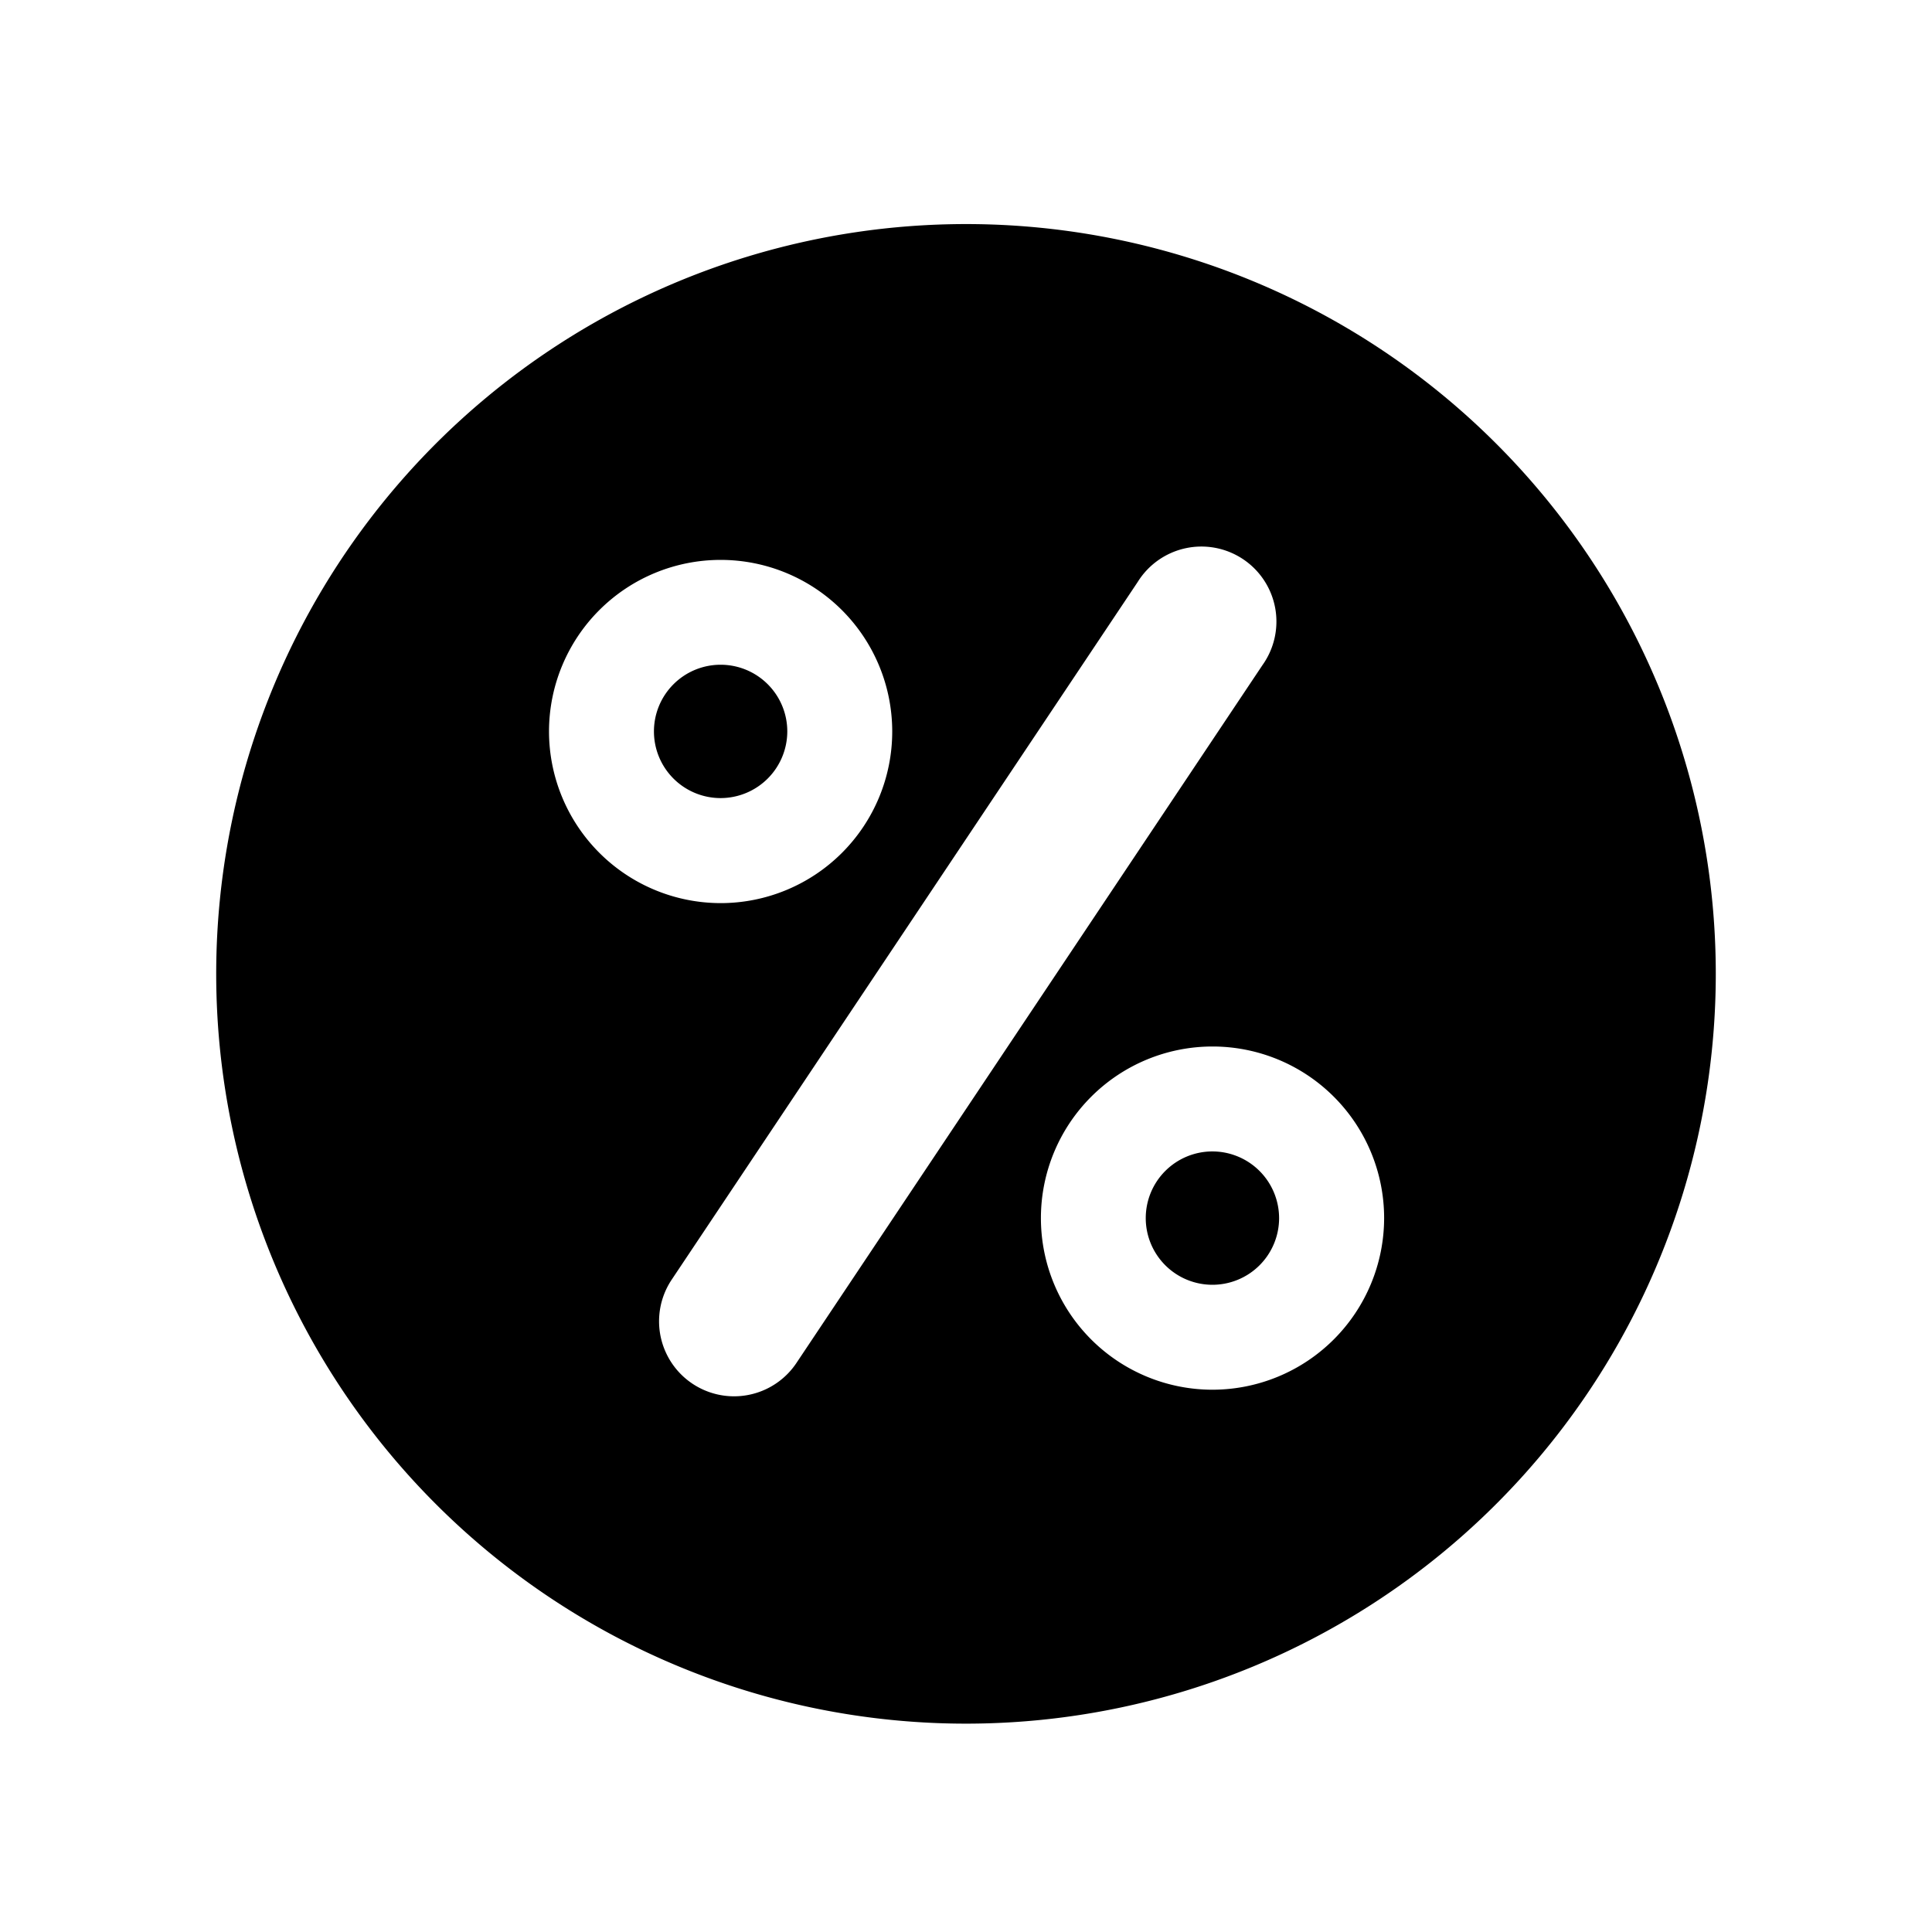
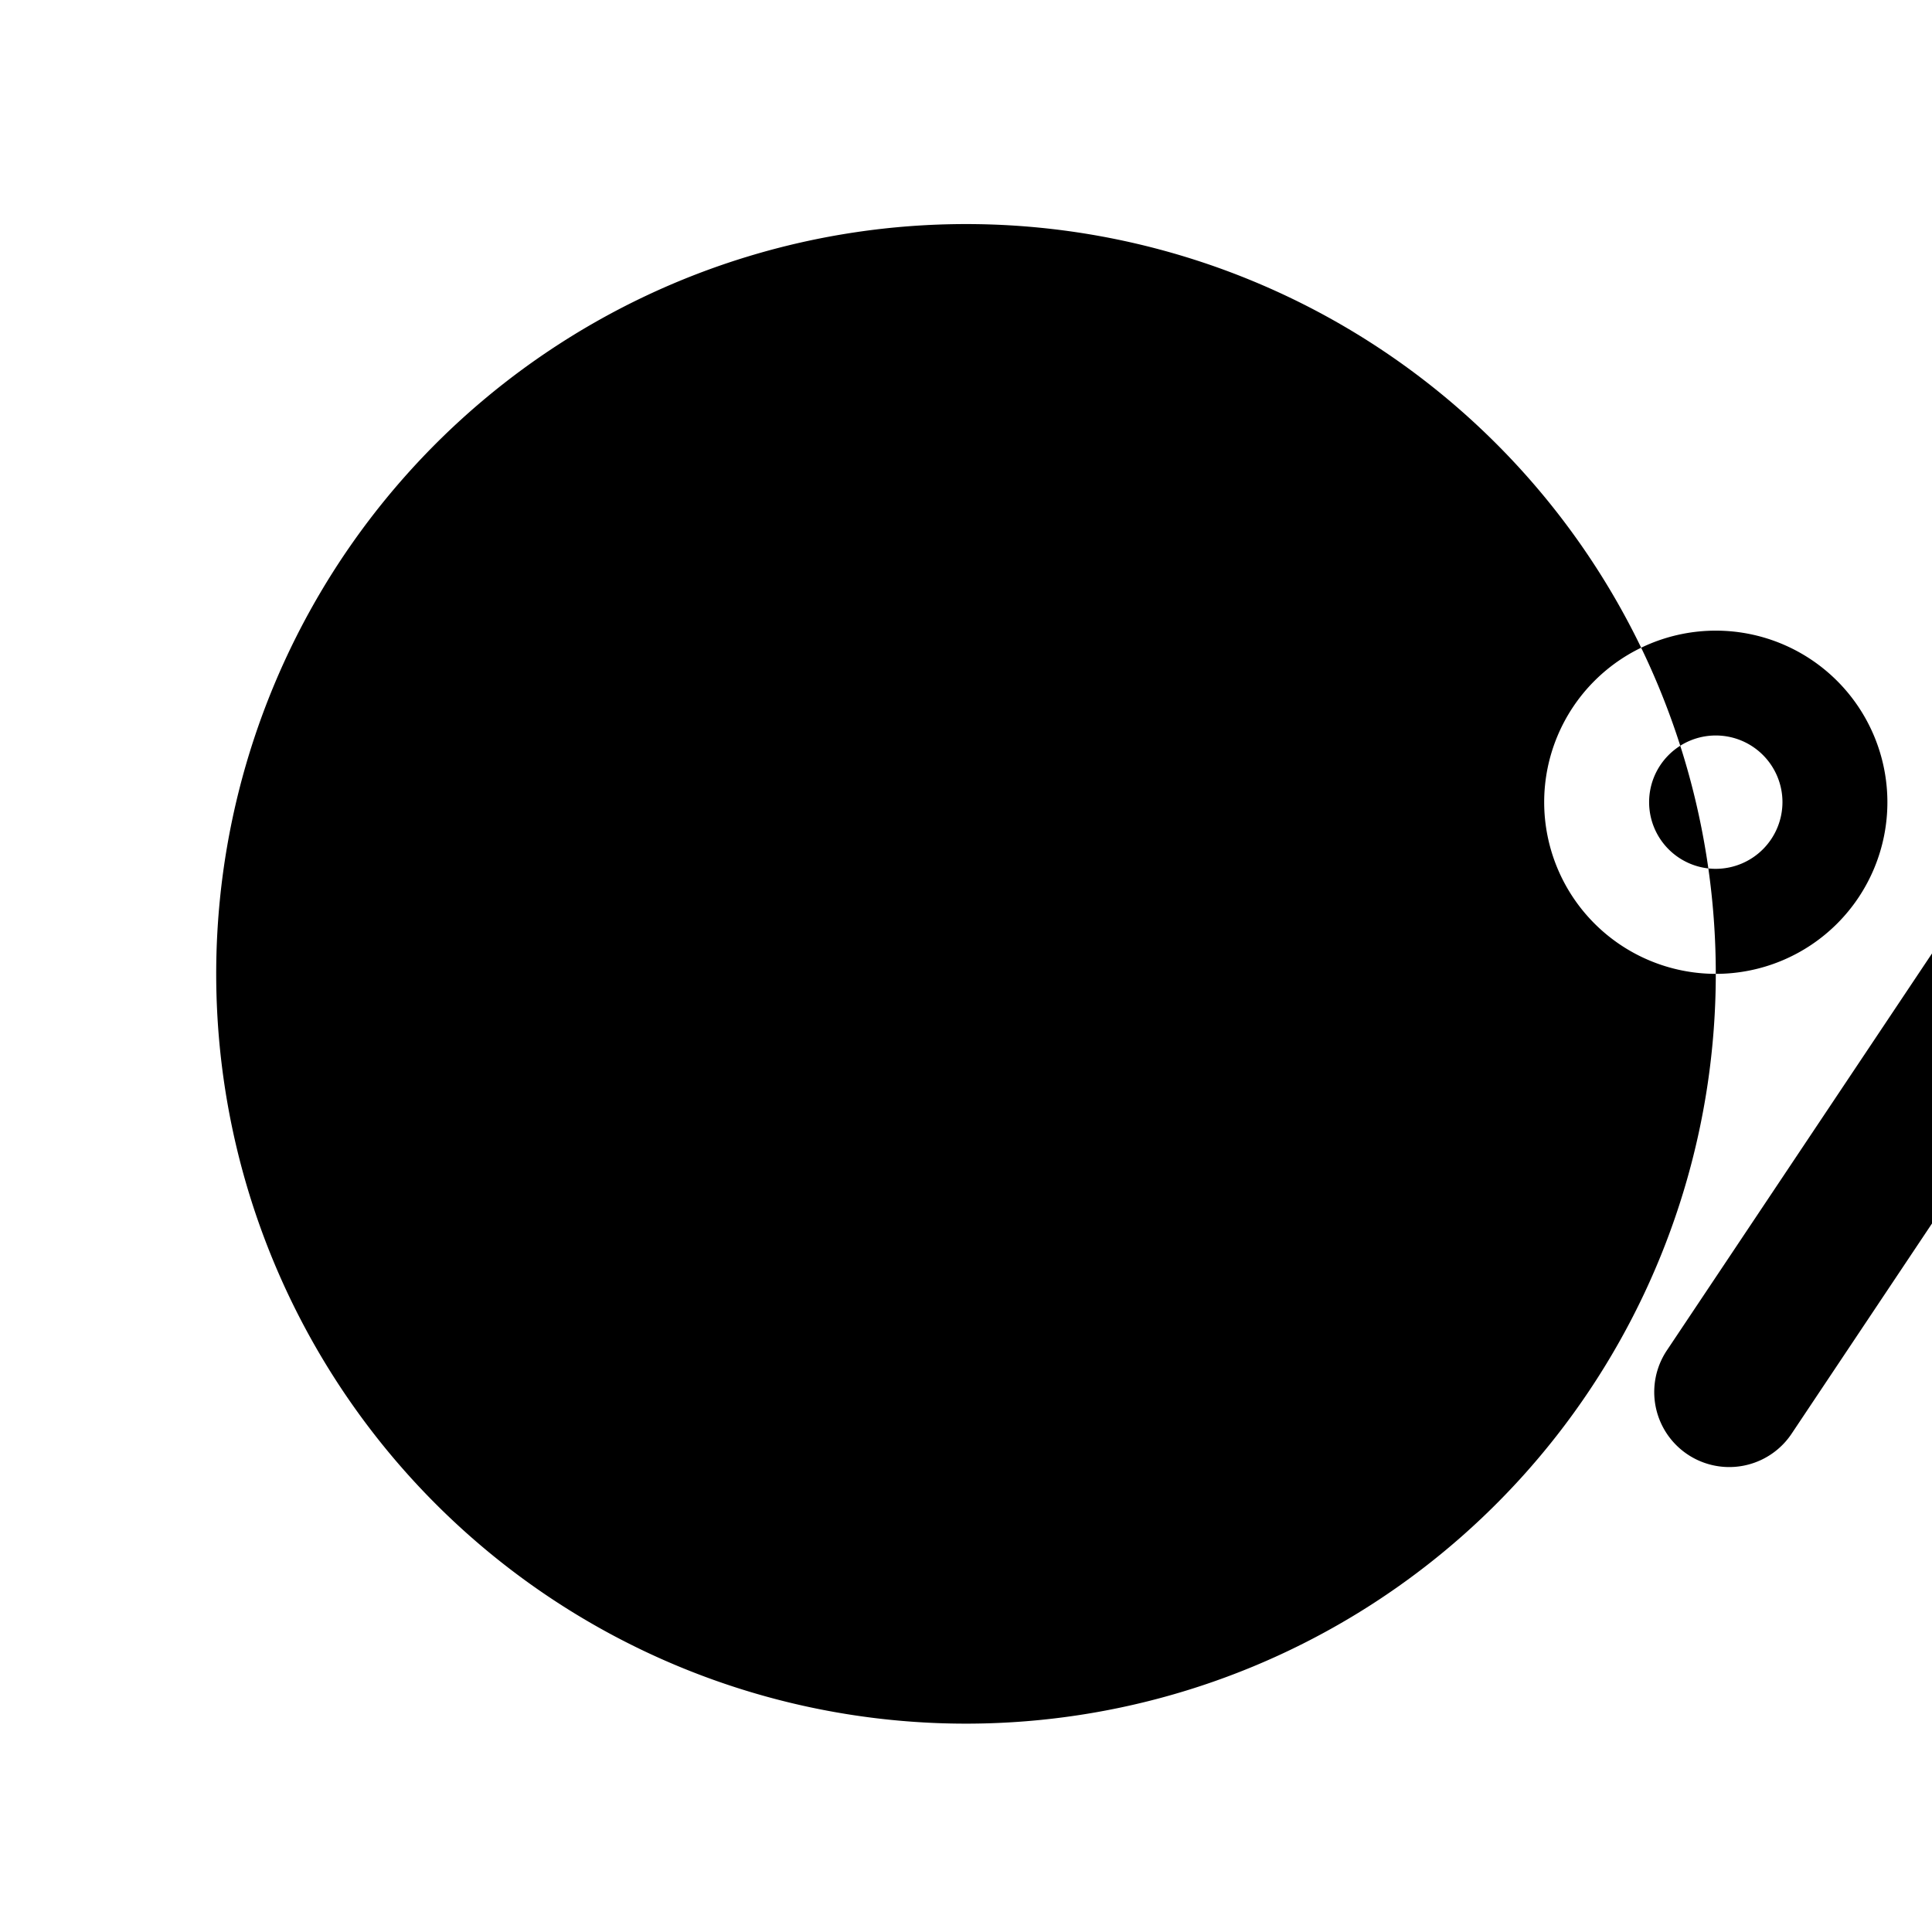
<svg xmlns="http://www.w3.org/2000/svg" fill="#000000" width="800px" height="800px" viewBox="-1.7 0 20.4 20.4" class="cf-icon-svg">
-   <path d="M16.417 10.283A7.917 7.917 0 1 1 8.5 2.366a7.916 7.916 0 0 1 7.917 7.917zM5.909 9.536a1.812 1.812 0 1 0-1.812-1.813 1.814 1.814 0 0 0 1.812 1.813zm0-1.109a.704.704 0 1 1 .704-.704.705.705 0 0 1-.704.704zm5.72-1.402a.792.792 0 1 0-1.316-.88l-4.924 7.372a.792.792 0 0 0 1.317.88zm1.286 5.837a1.812 1.812 0 1 0-1.812 1.812 1.814 1.814 0 0 0 1.812-1.812zm-1.109 0a.704.704 0 1 1-.703-.704.705.705 0 0 1 .703.704z" />
+   <path d="M16.417 10.283A7.917 7.917 0 1 1 8.5 2.366a7.916 7.916 0 0 1 7.917 7.917za1.812 1.812 0 1 0-1.812-1.813 1.814 1.814 0 0 0 1.812 1.813zm0-1.109a.704.704 0 1 1 .704-.704.705.705 0 0 1-.704.704zm5.72-1.402a.792.792 0 1 0-1.316-.88l-4.924 7.372a.792.792 0 0 0 1.317.88zm1.286 5.837a1.812 1.812 0 1 0-1.812 1.812 1.814 1.814 0 0 0 1.812-1.812zm-1.109 0a.704.704 0 1 1-.703-.704.705.705 0 0 1 .703.704z" />
</svg>